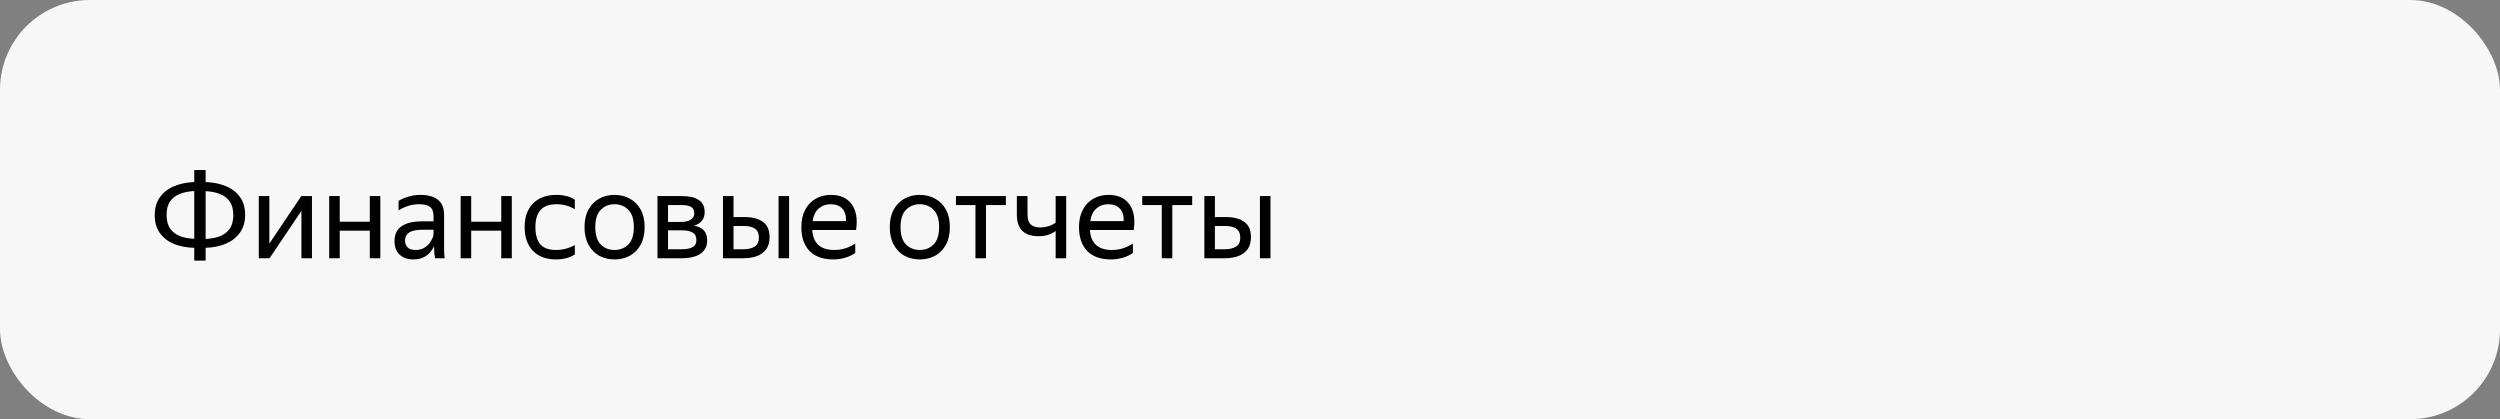
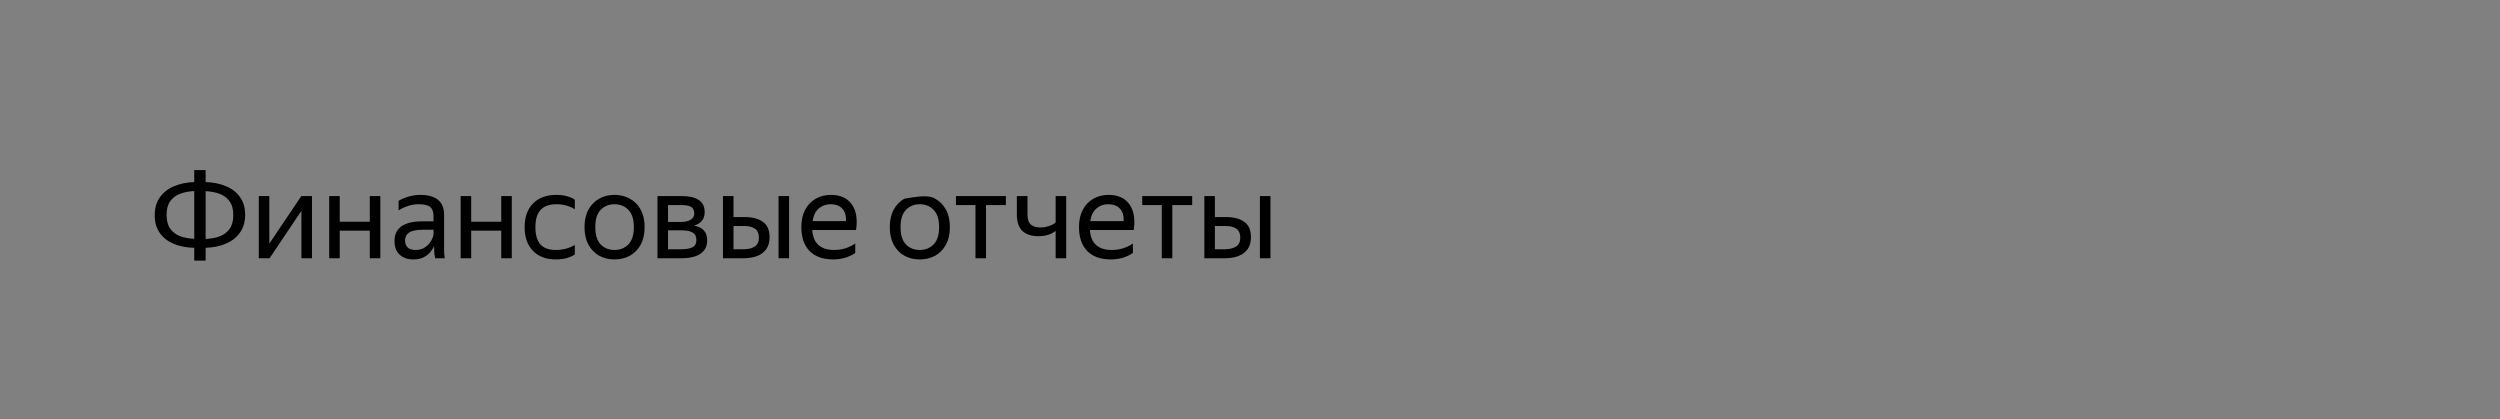
<svg xmlns="http://www.w3.org/2000/svg" width="334" height="56" viewBox="0 0 334 56" fill="none">
  <rect x="0" y="0" width="334" height="56" fill="#808080" stroke="none" />
-   <rect width="334" height="56" rx="12" fill="#F7F7F7" />
-   <path d="M22.256 28.708C22.256 29.476 22.416 30.089 22.736 30.548C23.067 31.007 23.509 31.343 24.064 31.556C24.629 31.759 25.259 31.876 25.952 31.908V25.524C25.259 25.556 24.629 25.679 24.064 25.892C23.509 26.095 23.067 26.425 22.736 26.884C22.416 27.332 22.256 27.94 22.256 28.708ZM31.168 28.74C31.168 27.961 31.003 27.348 30.672 26.9C30.352 26.441 29.915 26.111 29.36 25.908C28.805 25.695 28.176 25.572 27.472 25.54V31.924C28.176 31.892 28.805 31.775 29.36 31.572C29.915 31.359 30.352 31.028 30.672 30.58C31.003 30.121 31.168 29.508 31.168 28.74ZM25.952 22.724H27.472V24.324C28.475 24.356 29.371 24.537 30.16 24.868C30.96 25.188 31.589 25.668 32.048 26.308C32.517 26.937 32.752 27.732 32.752 28.692C32.752 29.641 32.517 30.441 32.048 31.092C31.589 31.732 30.96 32.223 30.16 32.564C29.371 32.895 28.475 33.076 27.472 33.108V34.82H25.952V33.108C24.949 33.087 24.048 32.916 23.248 32.596C22.459 32.265 21.829 31.78 21.36 31.14C20.901 30.5 20.672 29.705 20.672 28.756C20.672 27.796 20.901 26.996 21.36 26.356C21.829 25.705 22.459 25.215 23.248 24.884C24.048 24.543 24.949 24.356 25.952 24.324V22.724ZM35.982 26.196V32.548L40.254 26.196H41.678V34.5H40.27V28.164L36.014 34.5H34.574V26.196H35.982ZM45.388 26.196V29.62H49.404V26.196H50.812V34.5H49.404V30.82H45.388V34.5H43.98V26.196H45.388ZM55.937 27.284C55.051 27.284 54.155 27.556 53.249 28.1V26.836C53.643 26.591 54.097 26.399 54.609 26.26C55.131 26.111 55.638 26.036 56.129 26.036C57.174 26.036 57.969 26.255 58.513 26.692C59.057 27.129 59.329 27.796 59.329 28.692V33.156C59.329 33.337 59.334 33.572 59.345 33.86C59.366 34.137 59.387 34.351 59.409 34.5H58.129C58.097 34.351 58.065 34.143 58.033 33.876C58.011 33.599 58.001 33.359 58.001 33.156L57.985 32.916C57.857 33.172 57.681 33.439 57.457 33.716C57.233 33.983 56.934 34.207 56.561 34.388C56.198 34.569 55.745 34.66 55.201 34.66C54.454 34.66 53.851 34.447 53.393 34.02C52.934 33.593 52.705 32.991 52.705 32.212C52.705 31.305 53.025 30.639 53.665 30.212C54.305 29.785 55.206 29.572 56.369 29.572H57.921V28.884C57.921 28.308 57.771 27.897 57.473 27.652C57.174 27.407 56.662 27.284 55.937 27.284ZM57.921 31.3V30.692H56.513C55.67 30.692 55.057 30.815 54.673 31.06C54.299 31.305 54.113 31.663 54.113 32.132C54.113 32.505 54.225 32.809 54.449 33.044C54.683 33.279 55.035 33.396 55.505 33.396C55.942 33.396 56.315 33.311 56.625 33.14C56.934 32.959 57.185 32.745 57.377 32.5C57.569 32.244 57.707 32.004 57.793 31.78C57.878 31.556 57.921 31.396 57.921 31.3ZM62.951 26.196V29.62H66.967V26.196H68.375V34.5H66.967V30.82H62.951V34.5H61.543V26.196H62.951ZM74.267 34.66C72.977 34.66 71.958 34.281 71.211 33.524C70.465 32.756 70.091 31.695 70.091 30.34C70.091 28.985 70.47 27.929 71.227 27.172C71.985 26.415 73.019 26.036 74.331 26.036C74.833 26.036 75.302 26.095 75.739 26.212C76.177 26.319 76.529 26.479 76.795 26.692V27.956C76.07 27.508 75.254 27.284 74.347 27.284C73.387 27.284 72.678 27.54 72.219 28.052C71.761 28.553 71.531 29.316 71.531 30.34C71.531 31.364 71.75 32.132 72.187 32.644C72.635 33.145 73.329 33.396 74.267 33.396C75.174 33.396 76.017 33.177 76.795 32.74V34.004C76.102 34.441 75.259 34.66 74.267 34.66ZM82.091 34.66C81.334 34.66 80.651 34.495 80.043 34.164C79.446 33.823 78.971 33.332 78.619 32.692C78.267 32.041 78.091 31.257 78.091 30.34C78.091 29.423 78.267 28.644 78.619 28.004C78.971 27.364 79.446 26.879 80.043 26.548C80.651 26.207 81.334 26.036 82.091 26.036C82.859 26.036 83.547 26.207 84.155 26.548C84.763 26.879 85.243 27.364 85.595 28.004C85.947 28.644 86.123 29.423 86.123 30.34C86.123 31.257 85.947 32.041 85.595 32.692C85.243 33.332 84.763 33.823 84.155 34.164C83.547 34.495 82.859 34.66 82.091 34.66ZM82.091 33.396C82.838 33.396 83.457 33.151 83.947 32.66C84.438 32.159 84.683 31.385 84.683 30.34C84.683 29.295 84.438 28.527 83.947 28.036C83.457 27.535 82.838 27.284 82.091 27.284C81.355 27.284 80.742 27.535 80.251 28.036C79.771 28.527 79.531 29.295 79.531 30.34C79.531 31.385 79.771 32.159 80.251 32.66C80.742 33.151 81.355 33.396 82.091 33.396ZM91.072 34.5H87.84V26.196H91.103C92.096 26.196 92.847 26.372 93.359 26.724C93.882 27.065 94.144 27.604 94.144 28.34C94.144 28.82 94.016 29.209 93.76 29.508C93.514 29.807 93.162 30.02 92.704 30.148C93.888 30.34 94.48 30.996 94.48 32.116C94.48 32.681 94.33 33.14 94.031 33.492C93.743 33.844 93.344 34.1 92.832 34.26C92.32 34.42 91.733 34.5 91.072 34.5ZM91.088 27.396H89.248V29.652H90.975C91.509 29.652 91.936 29.556 92.255 29.364C92.586 29.172 92.751 28.895 92.751 28.532C92.751 28.095 92.608 27.796 92.32 27.636C92.031 27.476 91.621 27.396 91.088 27.396ZM91.055 30.772H89.248V33.3H91.055C91.653 33.3 92.133 33.215 92.496 33.044C92.858 32.863 93.04 32.537 93.04 32.068C93.04 31.599 92.874 31.268 92.543 31.076C92.213 30.873 91.717 30.772 91.055 30.772ZM97.998 26.196V28.996H99.438C100.494 28.996 101.32 29.209 101.918 29.636C102.515 30.052 102.814 30.735 102.814 31.684C102.814 32.345 102.664 32.884 102.366 33.3C102.067 33.705 101.656 34.009 101.134 34.212C100.611 34.404 100.014 34.5 99.341 34.5H96.59V26.196H97.998ZM105.422 26.196V34.5H104.014V26.196H105.422ZM99.341 33.3C99.939 33.3 100.43 33.183 100.814 32.948C101.198 32.703 101.39 32.308 101.39 31.764C101.39 31.209 101.219 30.809 100.878 30.564C100.536 30.319 100.056 30.196 99.438 30.196H97.998V33.3H99.341ZM111.332 34.66C109.945 34.66 108.884 34.281 108.148 33.524C107.423 32.756 107.06 31.695 107.06 30.34C107.06 29.433 107.231 28.66 107.572 28.02C107.913 27.38 108.383 26.889 108.98 26.548C109.577 26.207 110.249 26.036 110.996 26.036C112.265 26.036 113.199 26.457 113.796 27.3C114.393 28.132 114.585 29.273 114.372 30.724H108.516C108.633 32.505 109.615 33.396 111.46 33.396C112.473 33.396 113.407 33.108 114.26 32.532V33.796C113.876 34.063 113.428 34.276 112.916 34.436C112.404 34.585 111.876 34.66 111.332 34.66ZM110.964 27.284C110.356 27.284 109.833 27.471 109.396 27.844C108.959 28.217 108.681 28.783 108.564 29.54H113.028C113.06 28.825 112.895 28.271 112.532 27.876C112.169 27.481 111.647 27.284 110.964 27.284ZM122.873 34.66C122.115 34.66 121.433 34.495 120.825 34.164C120.227 33.823 119.753 33.332 119.401 32.692C119.049 32.041 118.873 31.257 118.873 30.34C118.873 29.423 119.049 28.644 119.401 28.004C119.753 27.364 120.227 26.879 120.825 26.548C121.433 26.207 122.115 26.036 122.873 26.036C123.641 26.036 124.329 26.207 124.937 26.548C125.545 26.879 126.025 27.364 126.377 28.004C126.729 28.644 126.905 29.423 126.905 30.34C126.905 31.257 126.729 32.041 126.377 32.692C126.025 33.332 125.545 33.823 124.937 34.164C124.329 34.495 123.641 34.66 122.873 34.66ZM122.873 33.396C123.619 33.396 124.238 33.151 124.729 32.66C125.219 32.159 125.465 31.385 125.465 30.34C125.465 29.295 125.219 28.527 124.729 28.036C124.238 27.535 123.619 27.284 122.873 27.284C122.137 27.284 121.523 27.535 121.033 28.036C120.553 28.527 120.312 29.295 120.312 30.34C120.312 31.385 120.553 32.159 121.033 32.66C121.523 33.151 122.137 33.396 122.873 33.396ZM127.714 26.196H134.386V27.396H131.73V34.5H130.322V27.396H127.714V26.196ZM138.987 30.388C139.35 30.388 139.707 30.335 140.059 30.228C140.422 30.121 140.747 29.956 141.035 29.732V26.196H142.443V34.5H141.035V30.852C140.438 31.321 139.675 31.556 138.747 31.556C137.809 31.556 137.089 31.321 136.587 30.852C136.097 30.383 135.851 29.641 135.851 28.628V26.196H137.275V28.644C137.275 29.295 137.425 29.748 137.723 30.004C138.022 30.26 138.443 30.388 138.987 30.388ZM148.426 34.66C147.039 34.66 145.978 34.281 145.242 33.524C144.516 32.756 144.154 31.695 144.154 30.34C144.154 29.433 144.324 28.66 144.666 28.02C145.007 27.38 145.476 26.889 146.074 26.548C146.671 26.207 147.343 26.036 148.09 26.036C149.359 26.036 150.292 26.457 150.89 27.3C151.487 28.132 151.679 29.273 151.466 30.724H145.61C145.727 32.505 146.708 33.396 148.554 33.396C149.567 33.396 150.5 33.108 151.354 32.532V33.796C150.97 34.063 150.522 34.276 150.01 34.436C149.498 34.585 148.97 34.66 148.426 34.66ZM148.058 27.284C147.45 27.284 146.927 27.471 146.49 27.844C146.052 28.217 145.775 28.783 145.658 29.54H150.122C150.154 28.825 149.988 28.271 149.626 27.876C149.263 27.481 148.74 27.284 148.058 27.284ZM152.605 26.196H159.277V27.396H156.621V34.5H155.213V27.396H152.605V26.196ZM162.31 26.196V28.996H163.75C164.806 28.996 165.633 29.209 166.23 29.636C166.827 30.052 167.126 30.735 167.126 31.684C167.126 32.345 166.977 32.884 166.678 33.3C166.379 33.705 165.969 34.009 165.446 34.212C164.923 34.404 164.326 34.5 163.654 34.5H160.902V26.196H162.31ZM169.734 26.196V34.5H168.326V26.196H169.734ZM163.654 33.3C164.251 33.3 164.742 33.183 165.126 32.948C165.51 32.703 165.702 32.308 165.702 31.764C165.702 31.209 165.531 30.809 165.19 30.564C164.849 30.319 164.369 30.196 163.75 30.196H162.31V33.3H163.654Z" fill="black" />
+   <path d="M22.256 28.708C22.256 29.476 22.416 30.089 22.736 30.548C23.067 31.007 23.509 31.343 24.064 31.556C24.629 31.759 25.259 31.876 25.952 31.908V25.524C25.259 25.556 24.629 25.679 24.064 25.892C23.509 26.095 23.067 26.425 22.736 26.884C22.416 27.332 22.256 27.94 22.256 28.708ZM31.168 28.74C31.168 27.961 31.003 27.348 30.672 26.9C30.352 26.441 29.915 26.111 29.36 25.908C28.805 25.695 28.176 25.572 27.472 25.54V31.924C28.176 31.892 28.805 31.775 29.36 31.572C29.915 31.359 30.352 31.028 30.672 30.58C31.003 30.121 31.168 29.508 31.168 28.74ZM25.952 22.724H27.472V24.324C28.475 24.356 29.371 24.537 30.16 24.868C30.96 25.188 31.589 25.668 32.048 26.308C32.517 26.937 32.752 27.732 32.752 28.692C32.752 29.641 32.517 30.441 32.048 31.092C31.589 31.732 30.96 32.223 30.16 32.564C29.371 32.895 28.475 33.076 27.472 33.108V34.82H25.952V33.108C24.949 33.087 24.048 32.916 23.248 32.596C22.459 32.265 21.829 31.78 21.36 31.14C20.901 30.5 20.672 29.705 20.672 28.756C20.672 27.796 20.901 26.996 21.36 26.356C21.829 25.705 22.459 25.215 23.248 24.884C24.048 24.543 24.949 24.356 25.952 24.324V22.724ZM35.982 26.196V32.548L40.254 26.196H41.678V34.5H40.27V28.164L36.014 34.5H34.574V26.196H35.982ZM45.388 26.196V29.62H49.404V26.196H50.812V34.5H49.404V30.82H45.388V34.5H43.98V26.196H45.388ZM55.937 27.284C55.051 27.284 54.155 27.556 53.249 28.1V26.836C53.643 26.591 54.097 26.399 54.609 26.26C55.131 26.111 55.638 26.036 56.129 26.036C57.174 26.036 57.969 26.255 58.513 26.692C59.057 27.129 59.329 27.796 59.329 28.692V33.156C59.329 33.337 59.334 33.572 59.345 33.86C59.366 34.137 59.387 34.351 59.409 34.5H58.129C58.097 34.351 58.065 34.143 58.033 33.876C58.011 33.599 58.001 33.359 58.001 33.156L57.985 32.916C57.857 33.172 57.681 33.439 57.457 33.716C57.233 33.983 56.934 34.207 56.561 34.388C56.198 34.569 55.745 34.66 55.201 34.66C54.454 34.66 53.851 34.447 53.393 34.02C52.934 33.593 52.705 32.991 52.705 32.212C52.705 31.305 53.025 30.639 53.665 30.212C54.305 29.785 55.206 29.572 56.369 29.572H57.921V28.884C57.921 28.308 57.771 27.897 57.473 27.652C57.174 27.407 56.662 27.284 55.937 27.284ZM57.921 31.3V30.692H56.513C55.67 30.692 55.057 30.815 54.673 31.06C54.299 31.305 54.113 31.663 54.113 32.132C54.113 32.505 54.225 32.809 54.449 33.044C54.683 33.279 55.035 33.396 55.505 33.396C55.942 33.396 56.315 33.311 56.625 33.14C56.934 32.959 57.185 32.745 57.377 32.5C57.569 32.244 57.707 32.004 57.793 31.78C57.878 31.556 57.921 31.396 57.921 31.3ZM62.951 26.196V29.62H66.967V26.196H68.375V34.5H66.967V30.82H62.951V34.5H61.543V26.196H62.951ZM74.267 34.66C72.977 34.66 71.958 34.281 71.211 33.524C70.465 32.756 70.091 31.695 70.091 30.34C70.091 28.985 70.47 27.929 71.227 27.172C71.985 26.415 73.019 26.036 74.331 26.036C74.833 26.036 75.302 26.095 75.739 26.212C76.177 26.319 76.529 26.479 76.795 26.692V27.956C76.07 27.508 75.254 27.284 74.347 27.284C73.387 27.284 72.678 27.54 72.219 28.052C71.761 28.553 71.531 29.316 71.531 30.34C71.531 31.364 71.75 32.132 72.187 32.644C72.635 33.145 73.329 33.396 74.267 33.396C75.174 33.396 76.017 33.177 76.795 32.74V34.004C76.102 34.441 75.259 34.66 74.267 34.66ZM82.091 34.66C81.334 34.66 80.651 34.495 80.043 34.164C79.446 33.823 78.971 33.332 78.619 32.692C78.267 32.041 78.091 31.257 78.091 30.34C78.091 29.423 78.267 28.644 78.619 28.004C78.971 27.364 79.446 26.879 80.043 26.548C80.651 26.207 81.334 26.036 82.091 26.036C82.859 26.036 83.547 26.207 84.155 26.548C84.763 26.879 85.243 27.364 85.595 28.004C85.947 28.644 86.123 29.423 86.123 30.34C86.123 31.257 85.947 32.041 85.595 32.692C85.243 33.332 84.763 33.823 84.155 34.164C83.547 34.495 82.859 34.66 82.091 34.66ZM82.091 33.396C82.838 33.396 83.457 33.151 83.947 32.66C84.438 32.159 84.683 31.385 84.683 30.34C84.683 29.295 84.438 28.527 83.947 28.036C83.457 27.535 82.838 27.284 82.091 27.284C81.355 27.284 80.742 27.535 80.251 28.036C79.771 28.527 79.531 29.295 79.531 30.34C79.531 31.385 79.771 32.159 80.251 32.66C80.742 33.151 81.355 33.396 82.091 33.396ZM91.072 34.5H87.84V26.196H91.103C92.096 26.196 92.847 26.372 93.359 26.724C93.882 27.065 94.144 27.604 94.144 28.34C94.144 28.82 94.016 29.209 93.76 29.508C93.514 29.807 93.162 30.02 92.704 30.148C93.888 30.34 94.48 30.996 94.48 32.116C94.48 32.681 94.33 33.14 94.031 33.492C93.743 33.844 93.344 34.1 92.832 34.26C92.32 34.42 91.733 34.5 91.072 34.5ZM91.088 27.396H89.248V29.652H90.975C91.509 29.652 91.936 29.556 92.255 29.364C92.586 29.172 92.751 28.895 92.751 28.532C92.751 28.095 92.608 27.796 92.32 27.636C92.031 27.476 91.621 27.396 91.088 27.396ZM91.055 30.772H89.248V33.3H91.055C91.653 33.3 92.133 33.215 92.496 33.044C92.858 32.863 93.04 32.537 93.04 32.068C93.04 31.599 92.874 31.268 92.543 31.076C92.213 30.873 91.717 30.772 91.055 30.772ZM97.998 26.196V28.996H99.438C100.494 28.996 101.32 29.209 101.918 29.636C102.515 30.052 102.814 30.735 102.814 31.684C102.814 32.345 102.664 32.884 102.366 33.3C102.067 33.705 101.656 34.009 101.134 34.212C100.611 34.404 100.014 34.5 99.341 34.5H96.59V26.196H97.998ZM105.422 26.196V34.5H104.014V26.196H105.422ZM99.341 33.3C99.939 33.3 100.43 33.183 100.814 32.948C101.198 32.703 101.39 32.308 101.39 31.764C101.39 31.209 101.219 30.809 100.878 30.564C100.536 30.319 100.056 30.196 99.438 30.196H97.998V33.3H99.341ZM111.332 34.66C109.945 34.66 108.884 34.281 108.148 33.524C107.423 32.756 107.06 31.695 107.06 30.34C107.06 29.433 107.231 28.66 107.572 28.02C107.913 27.38 108.383 26.889 108.98 26.548C109.577 26.207 110.249 26.036 110.996 26.036C112.265 26.036 113.199 26.457 113.796 27.3C114.393 28.132 114.585 29.273 114.372 30.724H108.516C108.633 32.505 109.615 33.396 111.46 33.396C112.473 33.396 113.407 33.108 114.26 32.532V33.796C113.876 34.063 113.428 34.276 112.916 34.436C112.404 34.585 111.876 34.66 111.332 34.66ZM110.964 27.284C110.356 27.284 109.833 27.471 109.396 27.844C108.959 28.217 108.681 28.783 108.564 29.54H113.028C113.06 28.825 112.895 28.271 112.532 27.876C112.169 27.481 111.647 27.284 110.964 27.284ZM122.873 34.66C122.115 34.66 121.433 34.495 120.825 34.164C120.227 33.823 119.753 33.332 119.401 32.692C119.049 32.041 118.873 31.257 118.873 30.34C118.873 29.423 119.049 28.644 119.401 28.004C119.753 27.364 120.227 26.879 120.825 26.548C123.641 26.036 124.329 26.207 124.937 26.548C125.545 26.879 126.025 27.364 126.377 28.004C126.729 28.644 126.905 29.423 126.905 30.34C126.905 31.257 126.729 32.041 126.377 32.692C126.025 33.332 125.545 33.823 124.937 34.164C124.329 34.495 123.641 34.66 122.873 34.66ZM122.873 33.396C123.619 33.396 124.238 33.151 124.729 32.66C125.219 32.159 125.465 31.385 125.465 30.34C125.465 29.295 125.219 28.527 124.729 28.036C124.238 27.535 123.619 27.284 122.873 27.284C122.137 27.284 121.523 27.535 121.033 28.036C120.553 28.527 120.312 29.295 120.312 30.34C120.312 31.385 120.553 32.159 121.033 32.66C121.523 33.151 122.137 33.396 122.873 33.396ZM127.714 26.196H134.386V27.396H131.73V34.5H130.322V27.396H127.714V26.196ZM138.987 30.388C139.35 30.388 139.707 30.335 140.059 30.228C140.422 30.121 140.747 29.956 141.035 29.732V26.196H142.443V34.5H141.035V30.852C140.438 31.321 139.675 31.556 138.747 31.556C137.809 31.556 137.089 31.321 136.587 30.852C136.097 30.383 135.851 29.641 135.851 28.628V26.196H137.275V28.644C137.275 29.295 137.425 29.748 137.723 30.004C138.022 30.26 138.443 30.388 138.987 30.388ZM148.426 34.66C147.039 34.66 145.978 34.281 145.242 33.524C144.516 32.756 144.154 31.695 144.154 30.34C144.154 29.433 144.324 28.66 144.666 28.02C145.007 27.38 145.476 26.889 146.074 26.548C146.671 26.207 147.343 26.036 148.09 26.036C149.359 26.036 150.292 26.457 150.89 27.3C151.487 28.132 151.679 29.273 151.466 30.724H145.61C145.727 32.505 146.708 33.396 148.554 33.396C149.567 33.396 150.5 33.108 151.354 32.532V33.796C150.97 34.063 150.522 34.276 150.01 34.436C149.498 34.585 148.97 34.66 148.426 34.66ZM148.058 27.284C147.45 27.284 146.927 27.471 146.49 27.844C146.052 28.217 145.775 28.783 145.658 29.54H150.122C150.154 28.825 149.988 28.271 149.626 27.876C149.263 27.481 148.74 27.284 148.058 27.284ZM152.605 26.196H159.277V27.396H156.621V34.5H155.213V27.396H152.605V26.196ZM162.31 26.196V28.996H163.75C164.806 28.996 165.633 29.209 166.23 29.636C166.827 30.052 167.126 30.735 167.126 31.684C167.126 32.345 166.977 32.884 166.678 33.3C166.379 33.705 165.969 34.009 165.446 34.212C164.923 34.404 164.326 34.5 163.654 34.5H160.902V26.196H162.31ZM169.734 26.196V34.5H168.326V26.196H169.734ZM163.654 33.3C164.251 33.3 164.742 33.183 165.126 32.948C165.51 32.703 165.702 32.308 165.702 31.764C165.702 31.209 165.531 30.809 165.19 30.564C164.849 30.319 164.369 30.196 163.75 30.196H162.31V33.3H163.654Z" fill="black" />
</svg>